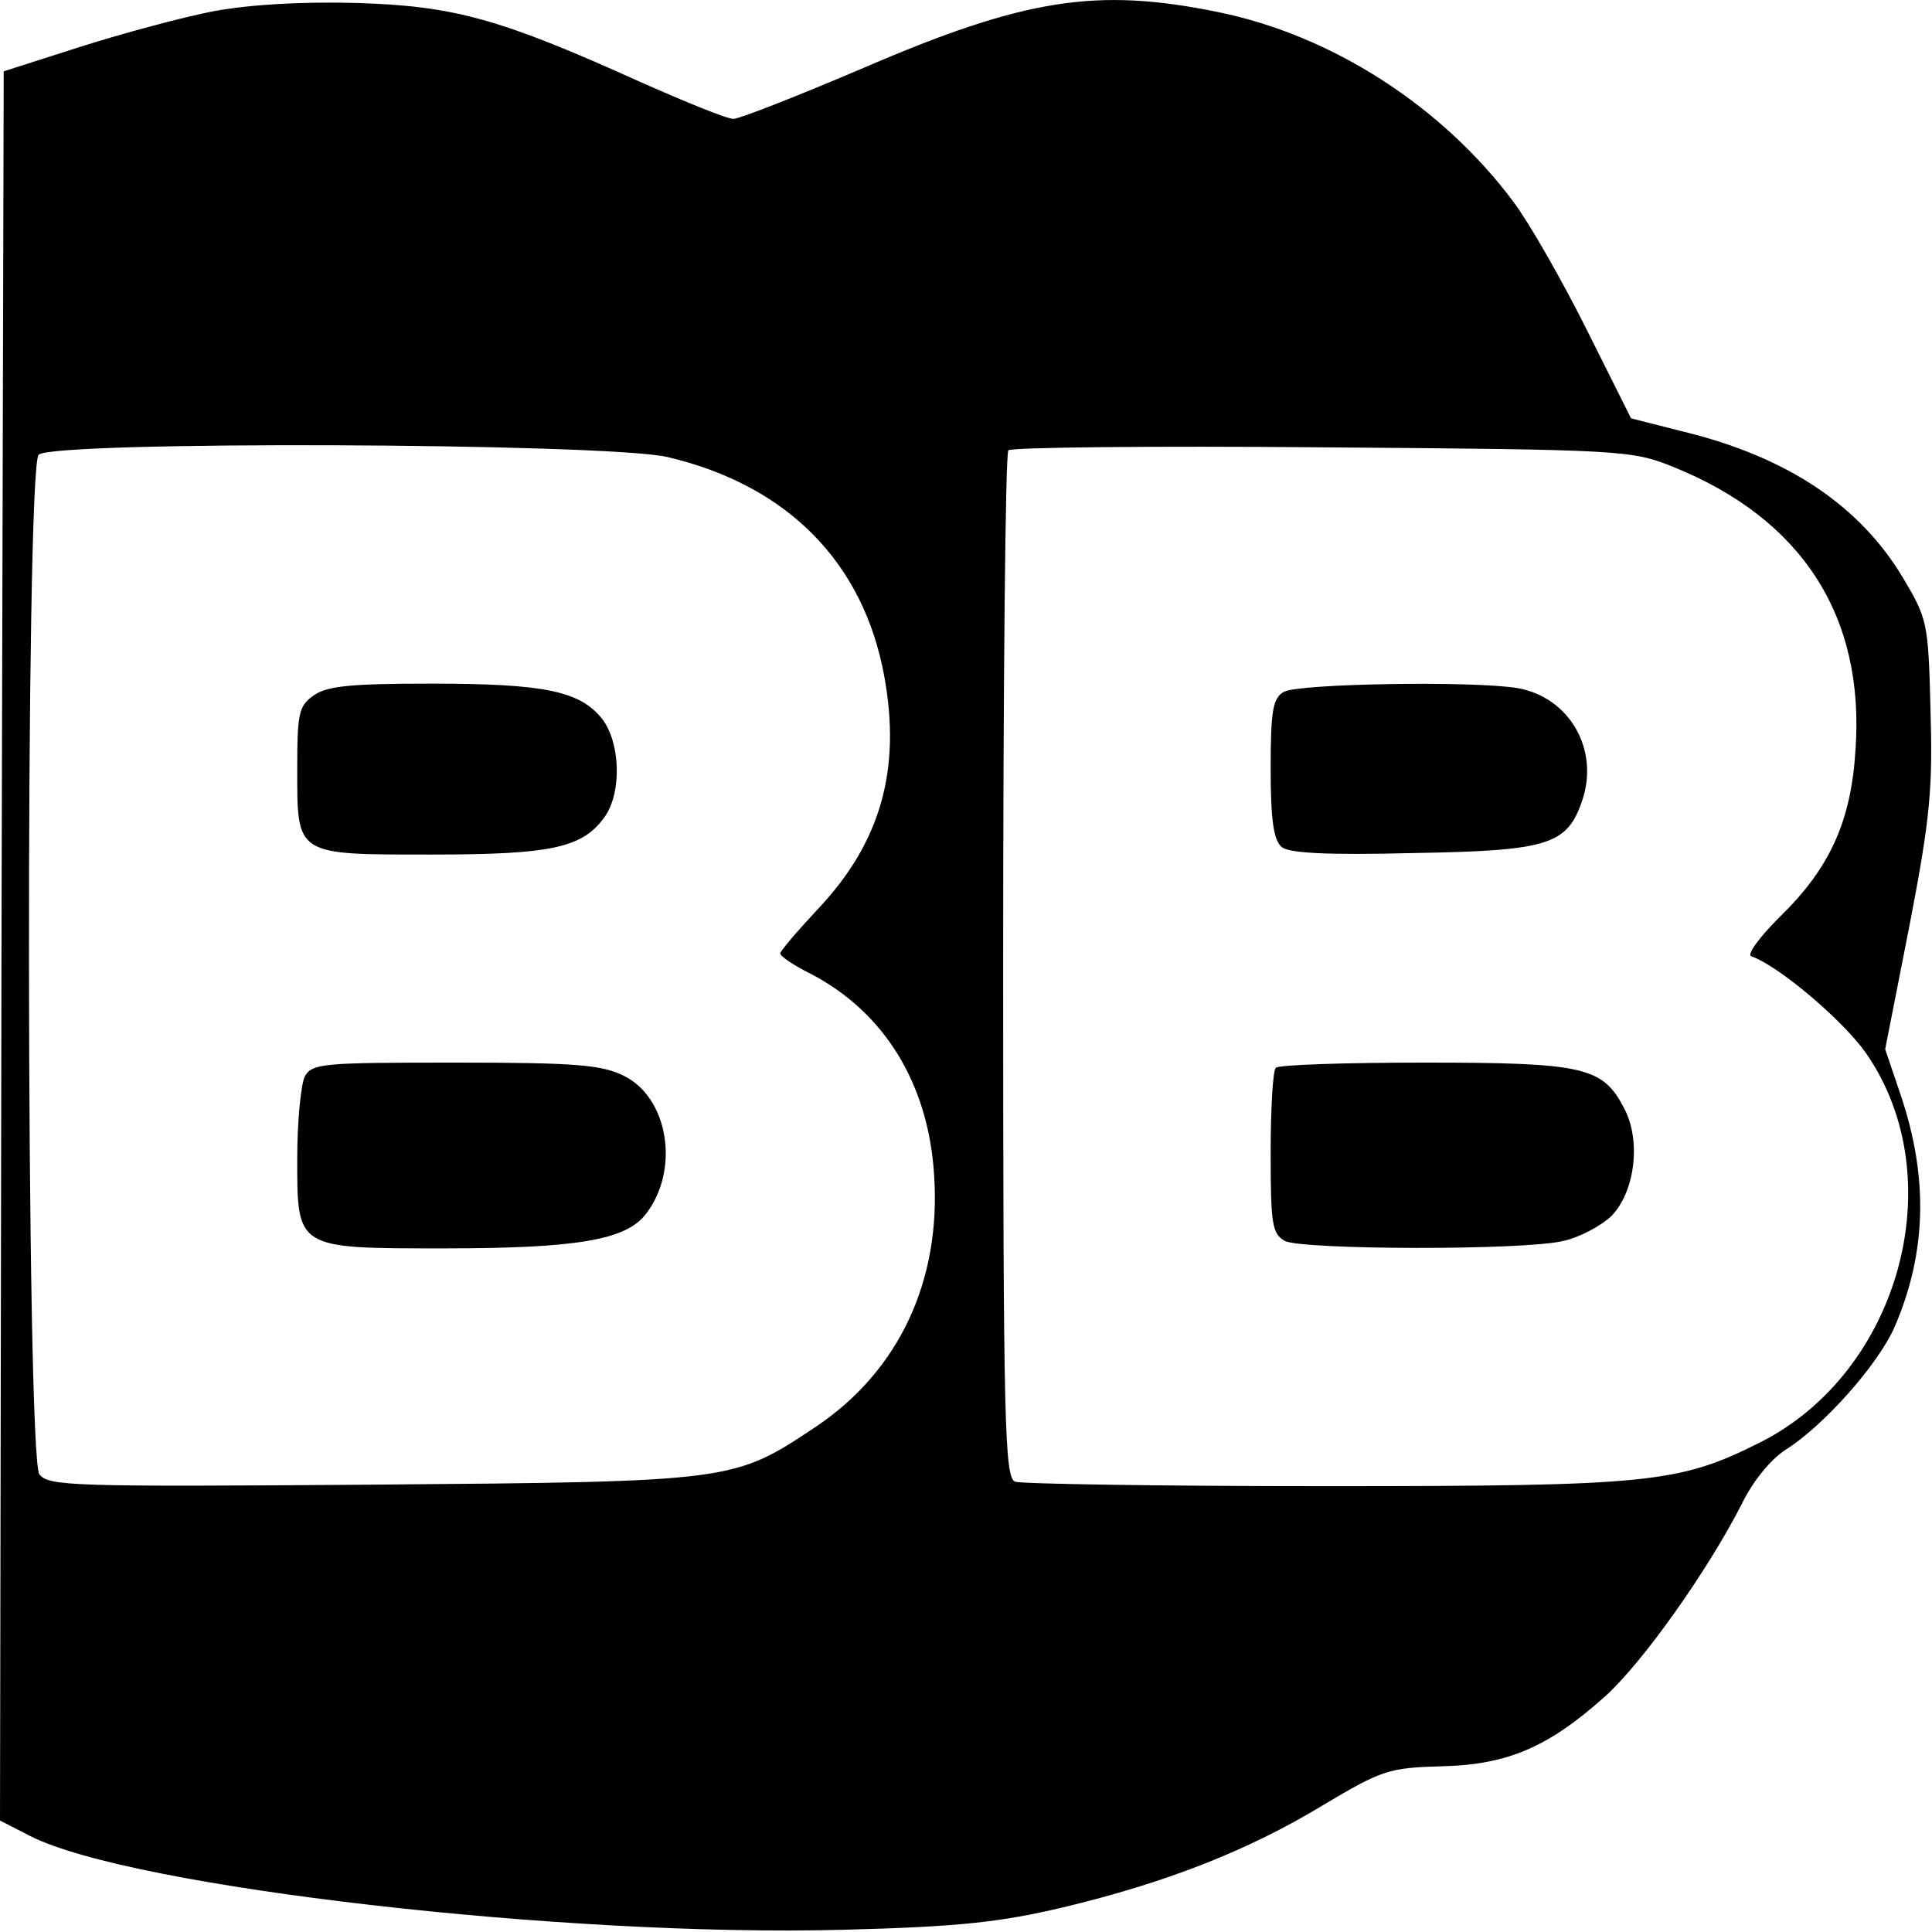
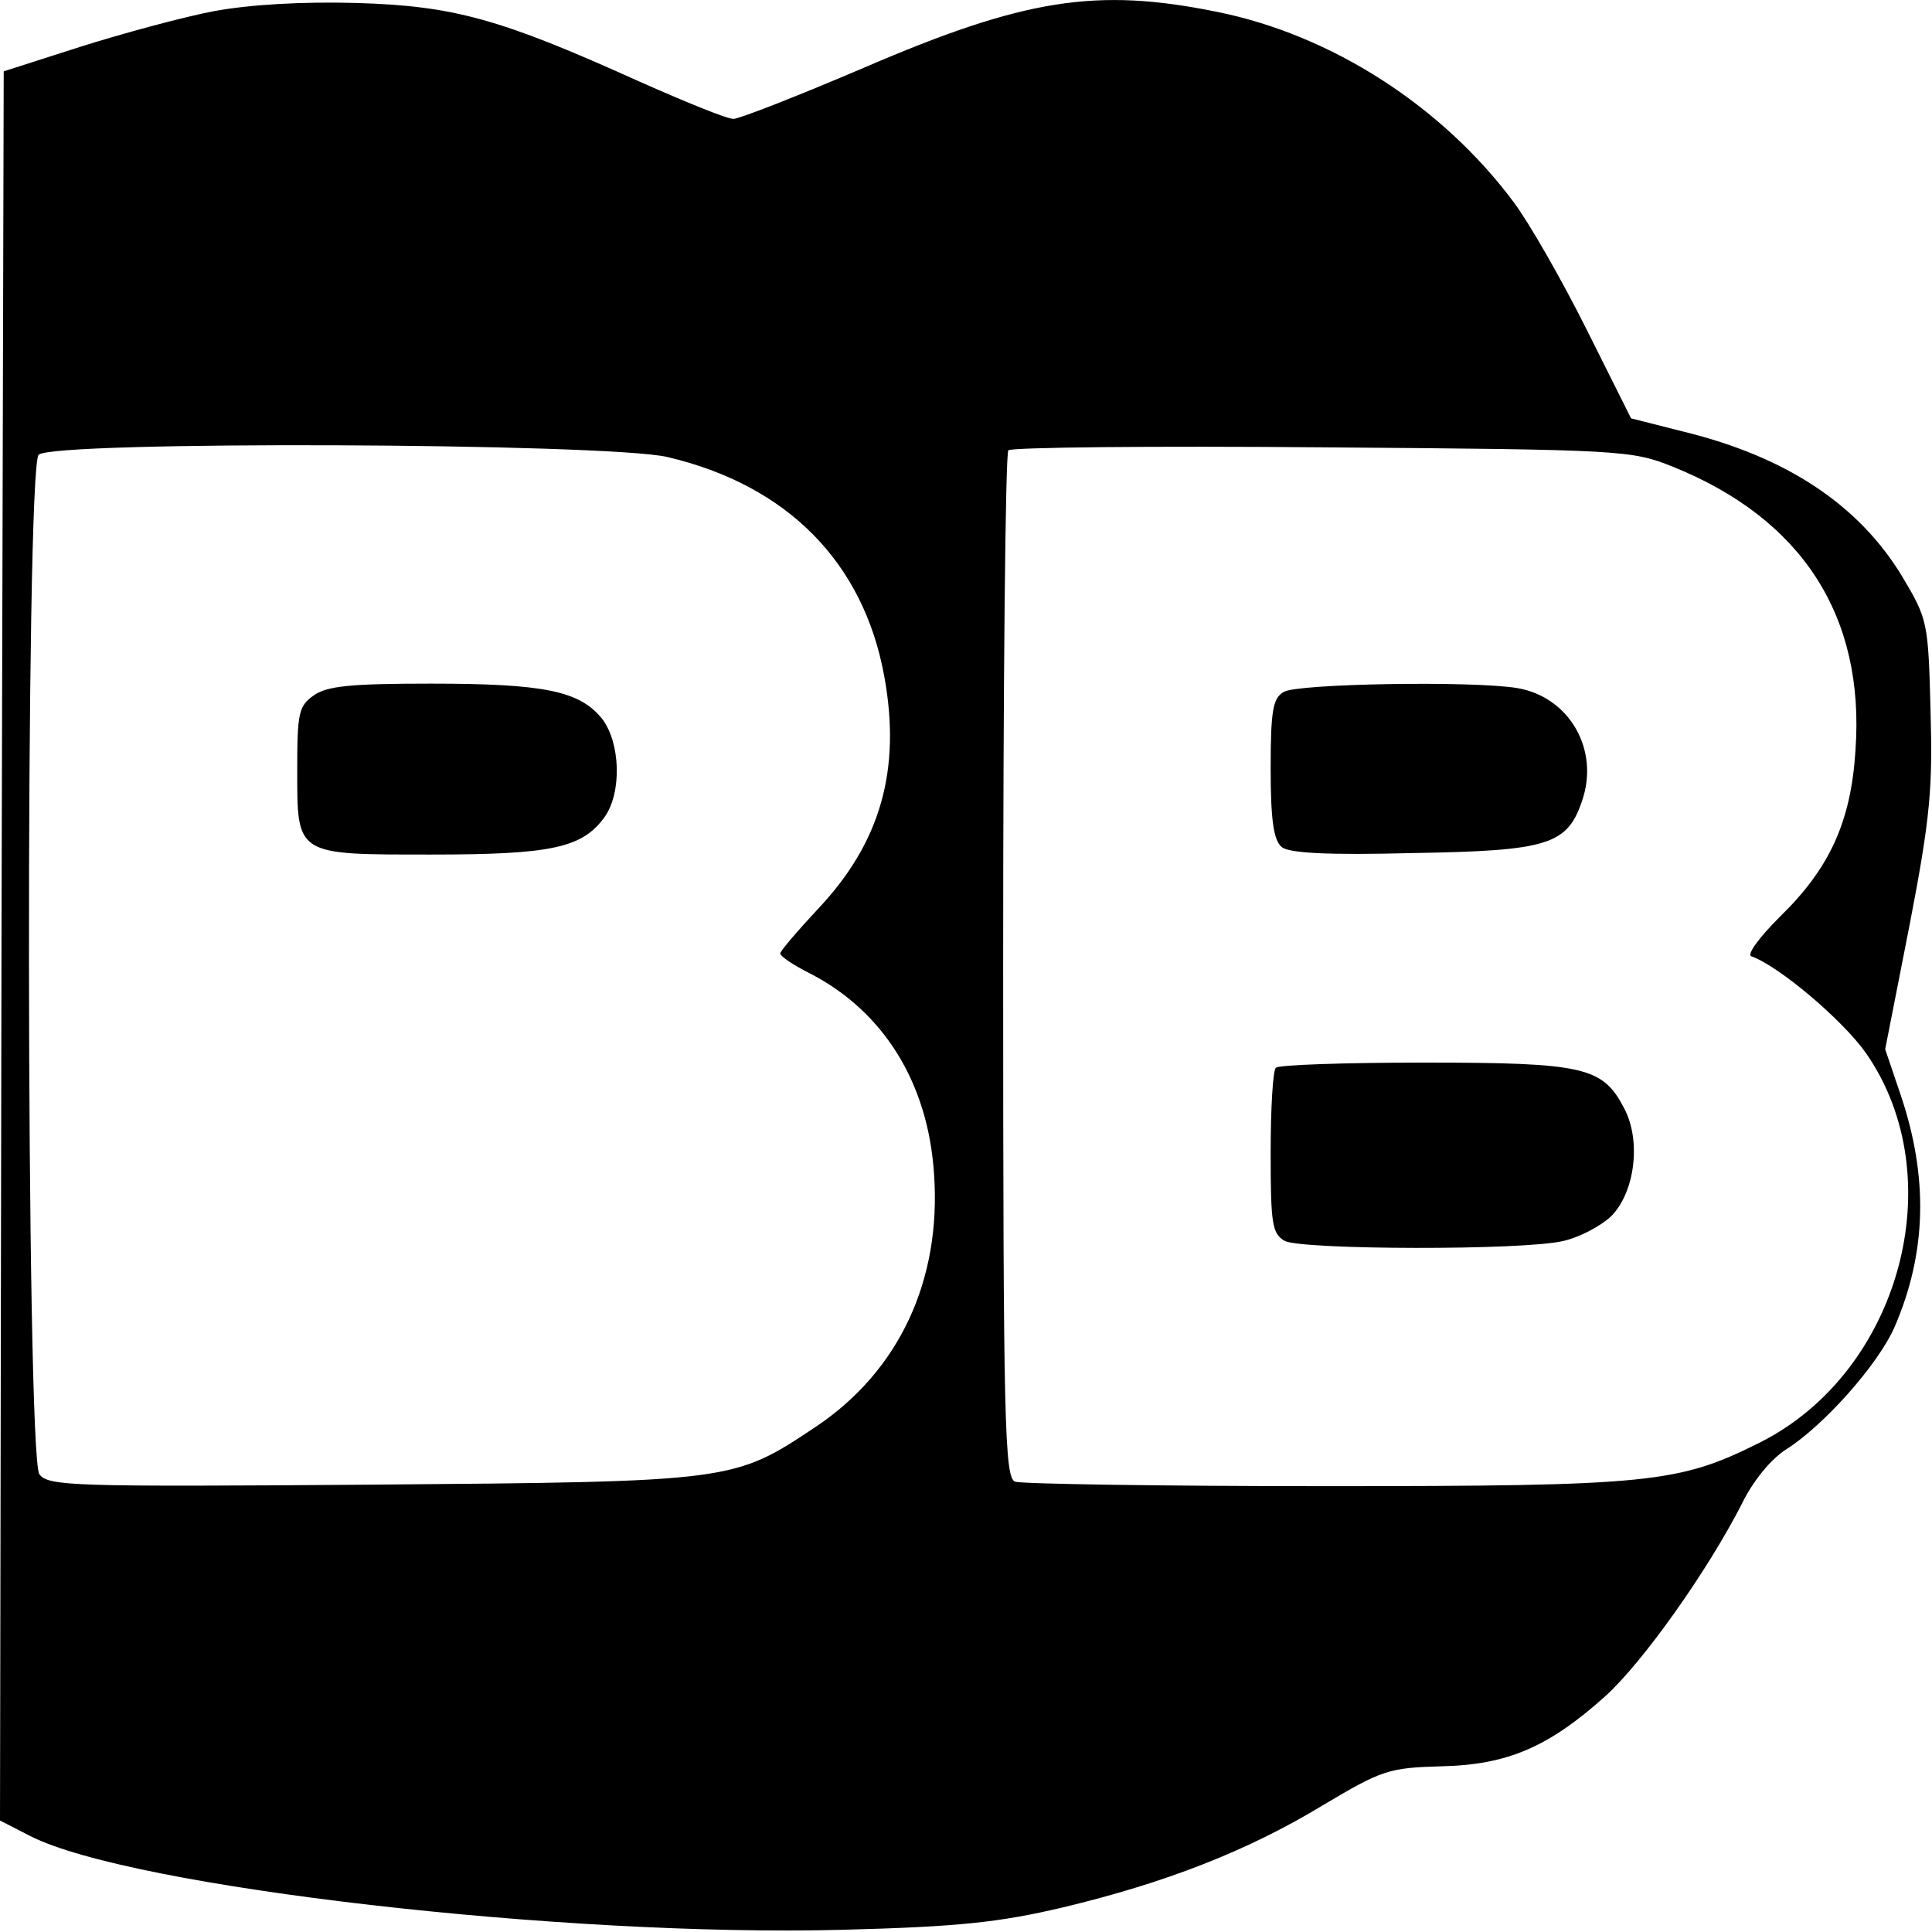
<svg xmlns="http://www.w3.org/2000/svg" version="1.0" width="260pt" height="260pt" viewBox="0 0 260 260" preserveAspectRatio="xMidYMid meet">
  <g transform="translate(0,260) scale(0.1,-0.1)" fill="#000000" stroke="none">
    <path d="M288 2585 c-42 -8 -123 -30 -180 -48 l-103 -33 -3 -1177 -2 -1177 41 -21 c136 -69 720 -136 1094 -126 155 4 210 10 295 30 138 33 249 76 351 138 79 47 88 50 159 52 89 2 144 26 220 94 51 46 138 169 184 259 15 31 39 60 59 73 51 32 125 115 147 166 43 100 45 201 8 311 l-21 62 33 168 c28 145 31 184 28 289 -3 118 -4 122 -38 179 -58 96 -155 161 -294 195 l-71 18 -60 120 c-33 66 -77 143 -98 171 -96 129 -245 225 -399 256 -162 33 -259 18 -475 -75 -89 -38 -168 -69 -176 -69 -9 0 -65 23 -126 50 -188 85 -250 102 -381 106 -73 2 -143 -2 -192 -11z m610 -600 c162 -38 264 -142 292 -295 23 -126 -5 -224 -89 -313 -28 -30 -51 -57 -51 -60 0 -4 18 -16 40 -27 99 -51 159 -147 167 -270 10 -143 -47 -265 -159 -340 -111 -74 -110 -74 -598 -78 -404 -3 -435 -2 -447 14 -18 25 -19 1354 -1 1372 19 19 763 16 846 -3z m1353 -13 c174 -70 259 -201 246 -382 -6 -96 -35 -159 -102 -224 -27 -27 -45 -51 -38 -53 37 -13 123 -86 154 -130 117 -168 46 -429 -142 -524 -110 -55 -146 -59 -586 -59 -221 0 -408 3 -417 6 -14 6 -16 76 -16 693 0 378 3 691 7 695 4 4 194 6 423 4 404 -3 416 -4 471 -26z" />
    <path d="M422 1664 c-20 -14 -22 -24 -22 -99 0 -117 -3 -115 181 -115 162 0 203 9 233 51 23 33 21 100 -4 132 -30 37 -77 47 -230 47 -107 0 -140 -3 -158 -16z" />
-     <path d="M410 1151 c-5 -11 -10 -60 -10 -110 0 -122 -2 -121 197 -121 178 0 245 11 272 46 46 59 31 156 -29 186 -30 15 -64 18 -227 18 -180 0 -193 -1 -203 -19z" />
-     <path d="M1728 1669 c-15 -8 -18 -25 -18 -103 0 -70 4 -97 15 -106 10 -8 60 -11 177 -8 181 3 207 11 227 70 24 69 -17 140 -87 152 -60 10 -295 6 -314 -5z" />
+     <path d="M1728 1669 c-15 -8 -18 -25 -18 -103 0 -70 4 -97 15 -106 10 -8 60 -11 177 -8 181 3 207 11 227 70 24 69 -17 140 -87 152 -60 10 -295 6 -314 -5" />
    <path d="M1717 1163 c-4 -3 -7 -55 -7 -114 0 -97 2 -109 19 -119 24 -12 321 -13 375 0 22 5 50 20 64 33 32 32 41 101 18 145 -29 56 -53 62 -269 62 -106 0 -197 -3 -200 -7z" />
  </g>
</svg>